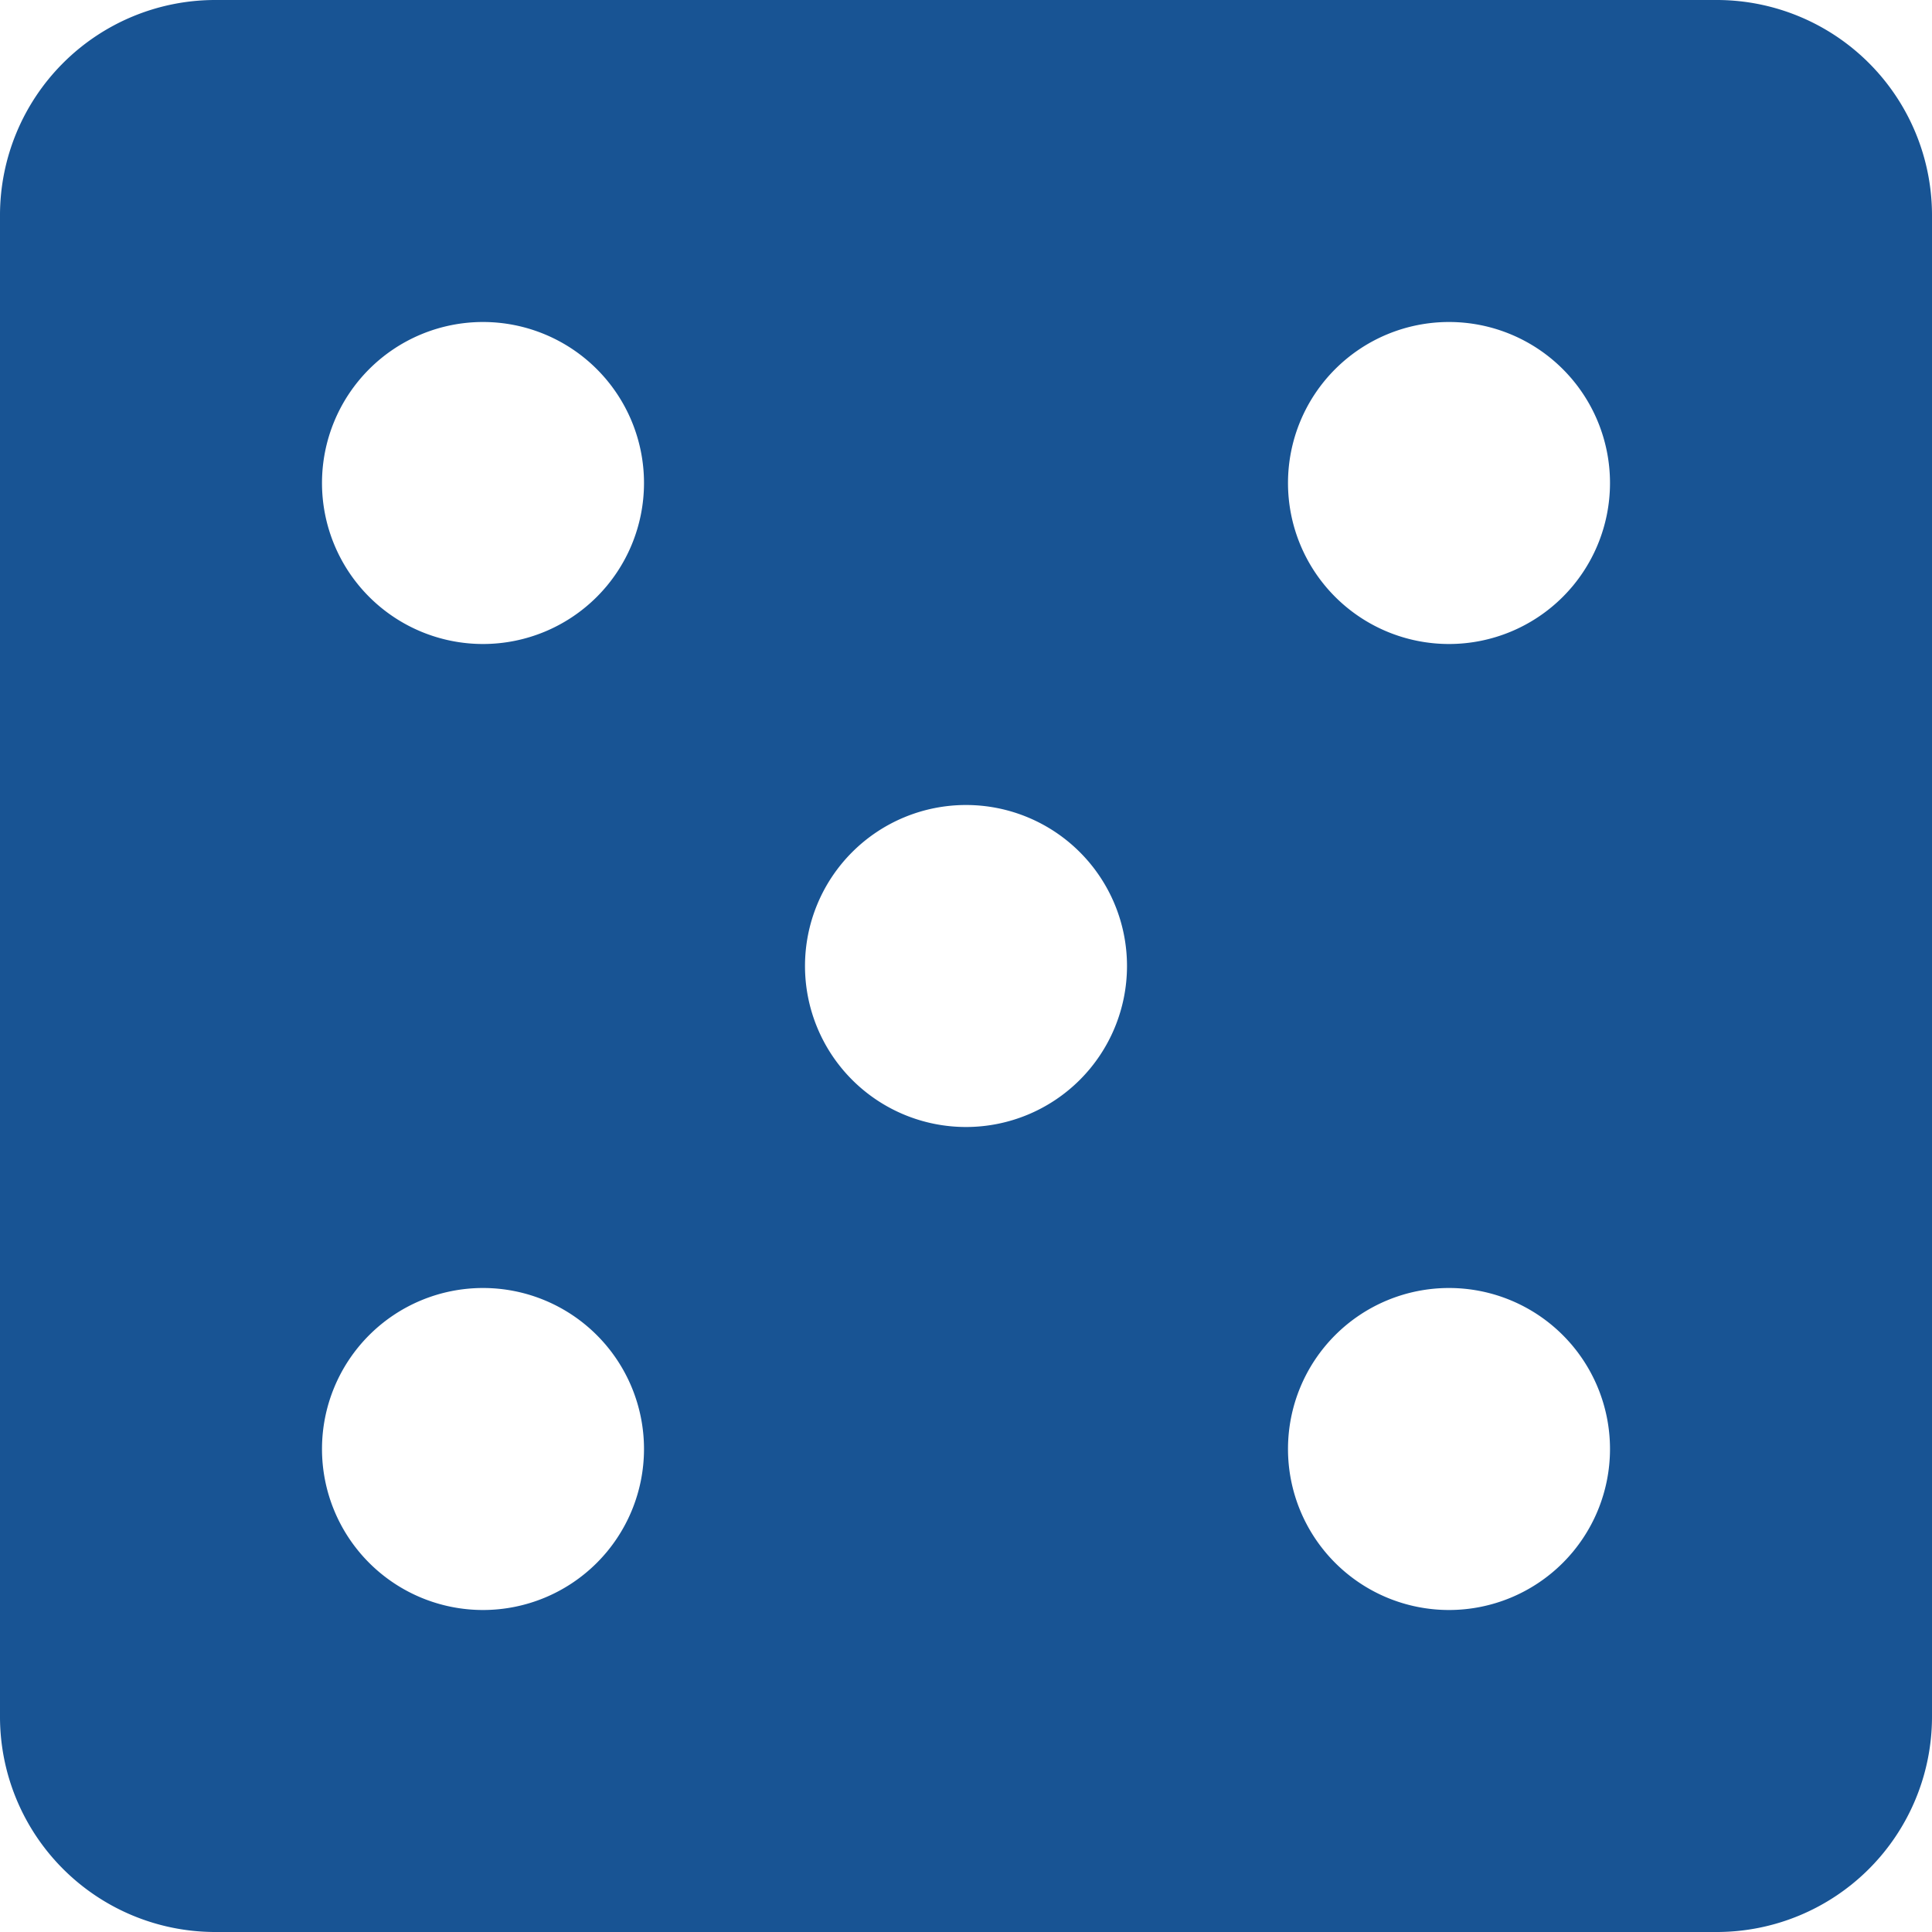
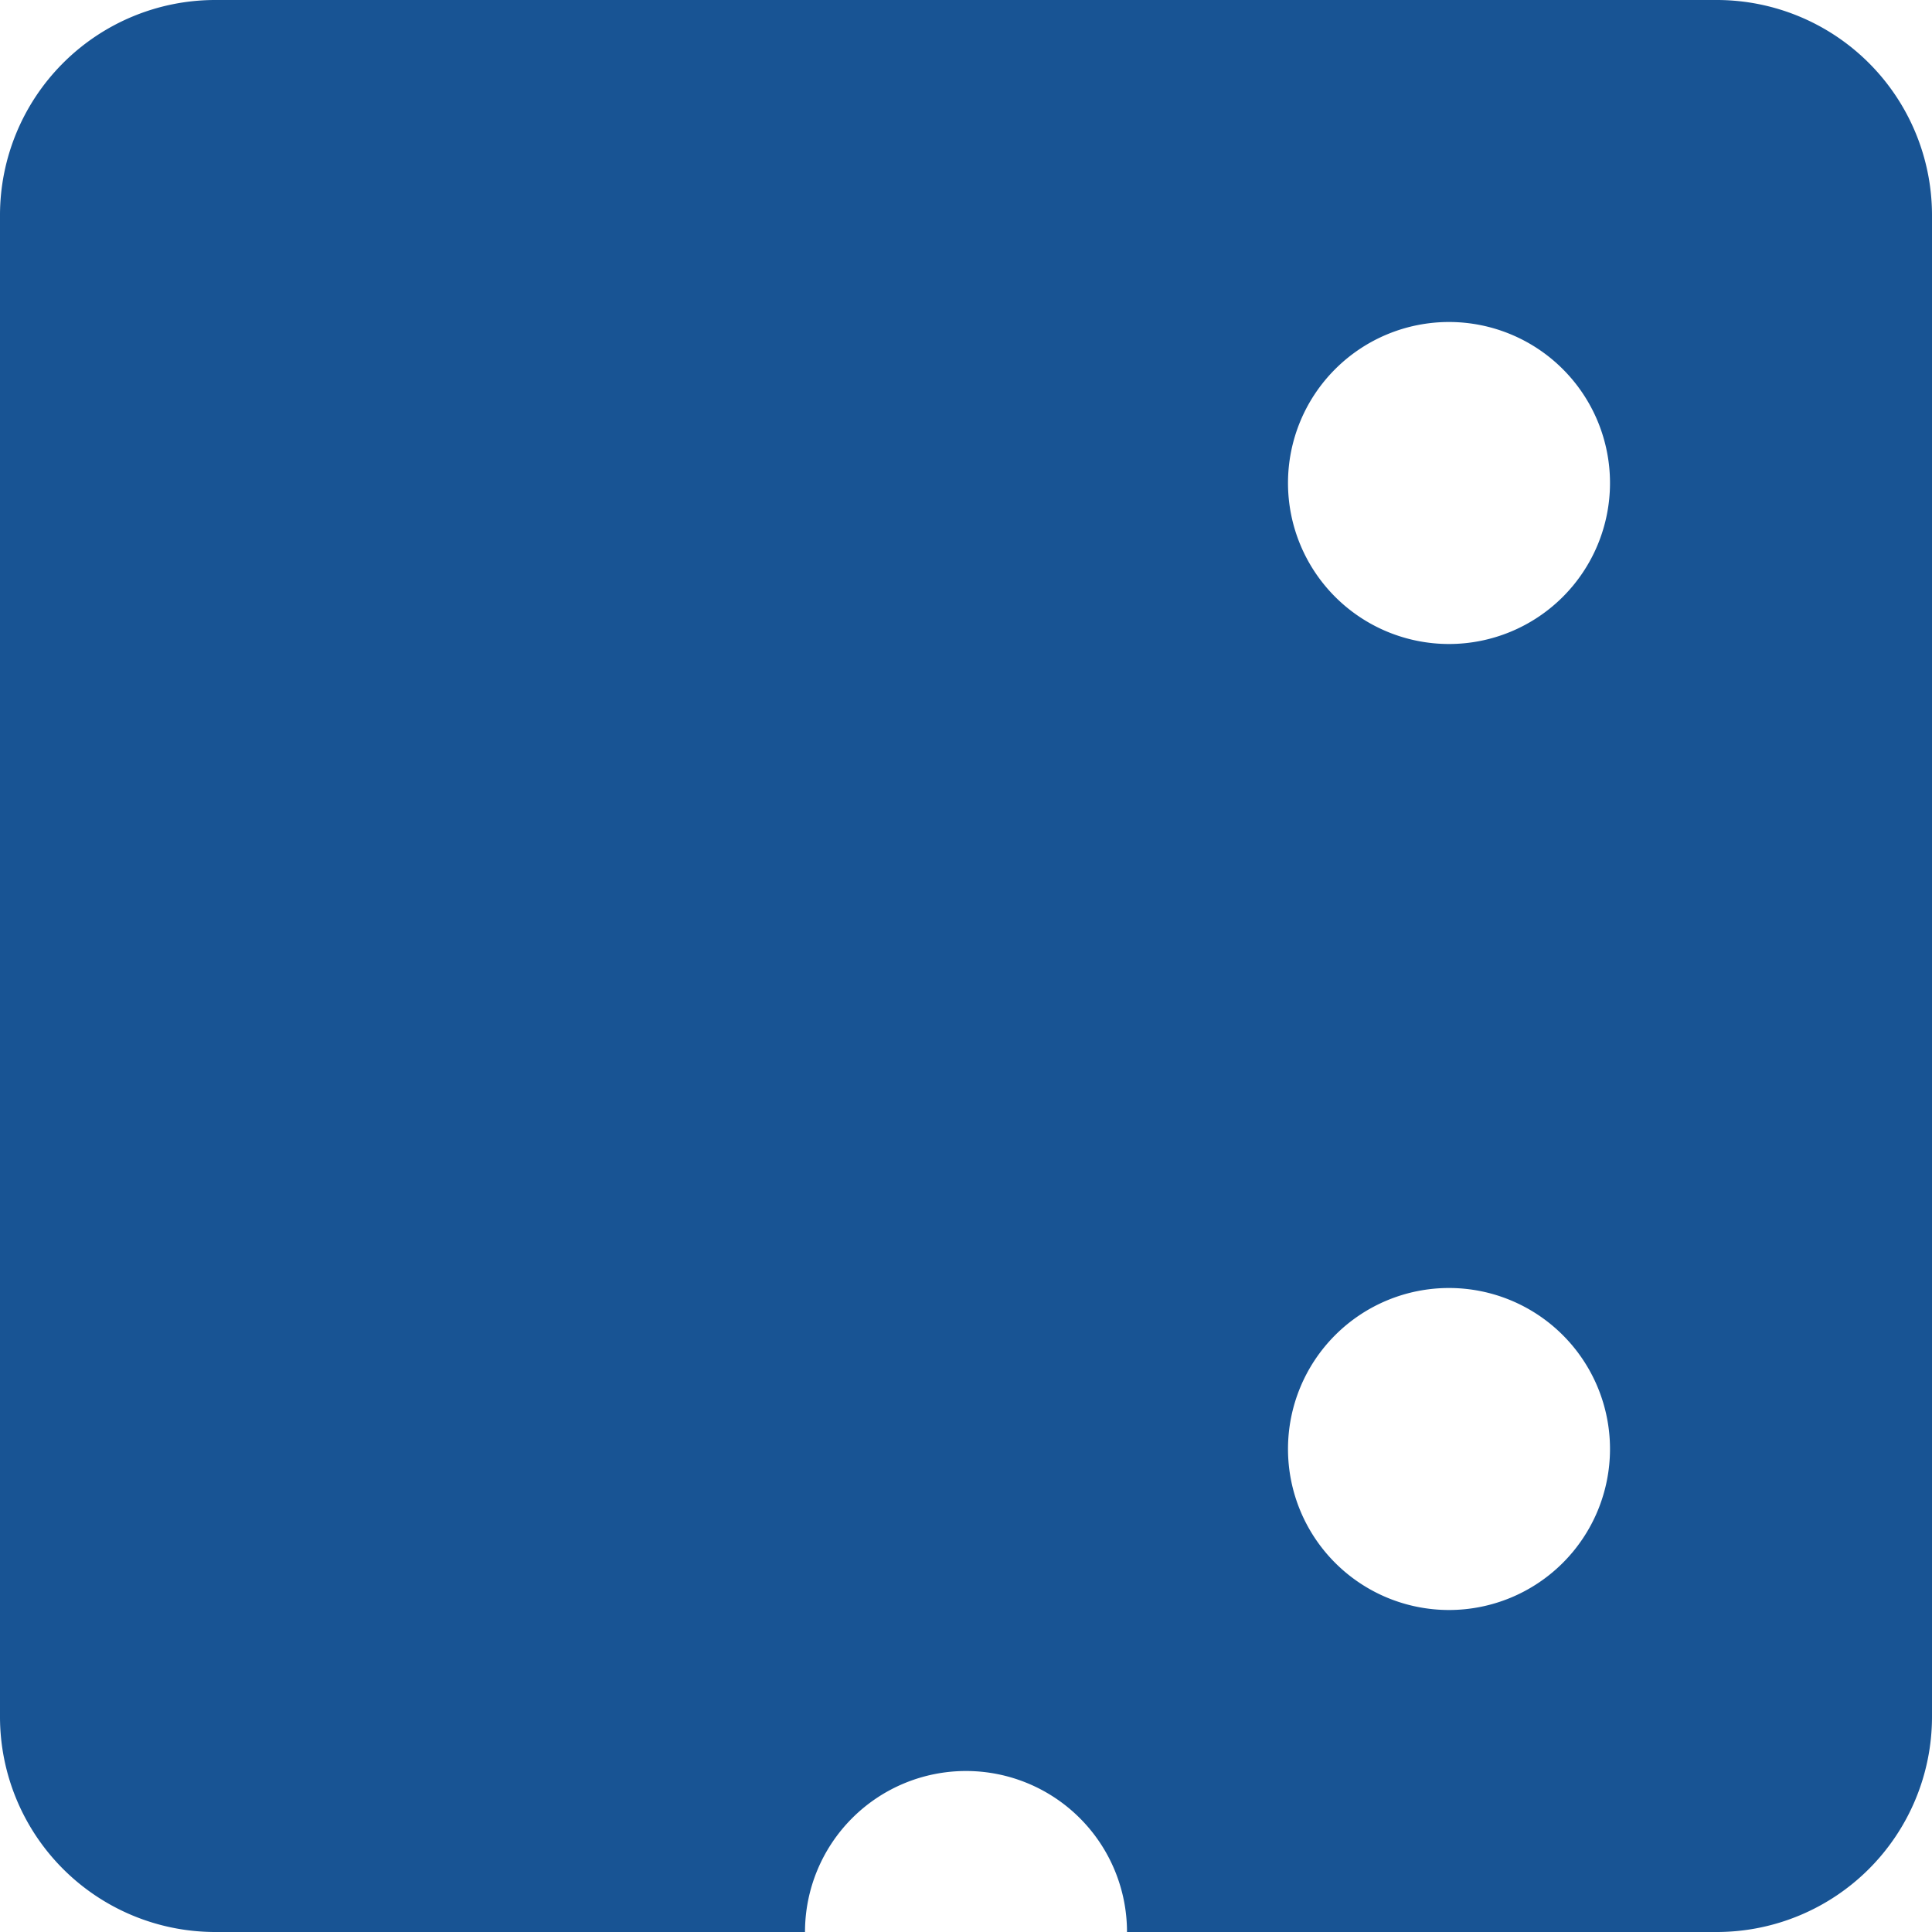
<svg xmlns="http://www.w3.org/2000/svg" width="18" height="18" viewBox="0 0 18 18">
  <g>
    <g>
-       <path fill="#185494" d="M13.5 6a1.5 1.5 0 1 1 0-3 1.5 1.5 0 0 1 0 3zm0 9a1.5 1.5 0 1 1 0-3 1.5 1.5 0 0 1 0 3zM9 10.5a1.5 1.5 0 1 1 0-3 1.5 1.5 0 0 1 0 3zM4.5 6a1.5 1.5 0 1 1 0-3 1.5 1.5 0 0 1 0 3zm0 9a1.5 1.5 0 1 1 0-3 1.5 1.5 0 0 1 0 3zM2 0a2.006 2.006 0 0 0-2 2v14a2.006 2.006 0 0 0 2 2h14a2.006 2.006 0 0 0 2-2V2a2.006 2.006 0 0 0-2-2z" />
+       <path fill="#185494" d="M13.5 6a1.5 1.5 0 1 1 0-3 1.5 1.5 0 0 1 0 3zm0 9a1.5 1.5 0 1 1 0-3 1.5 1.5 0 0 1 0 3zM9 10.5a1.5 1.5 0 1 1 0-3 1.5 1.5 0 0 1 0 3za1.5 1.5 0 1 1 0-3 1.5 1.5 0 0 1 0 3zm0 9a1.5 1.5 0 1 1 0-3 1.5 1.5 0 0 1 0 3zM2 0a2.006 2.006 0 0 0-2 2v14a2.006 2.006 0 0 0 2 2h14a2.006 2.006 0 0 0 2-2V2a2.006 2.006 0 0 0-2-2z" />
    </g>
  </g>
</svg>